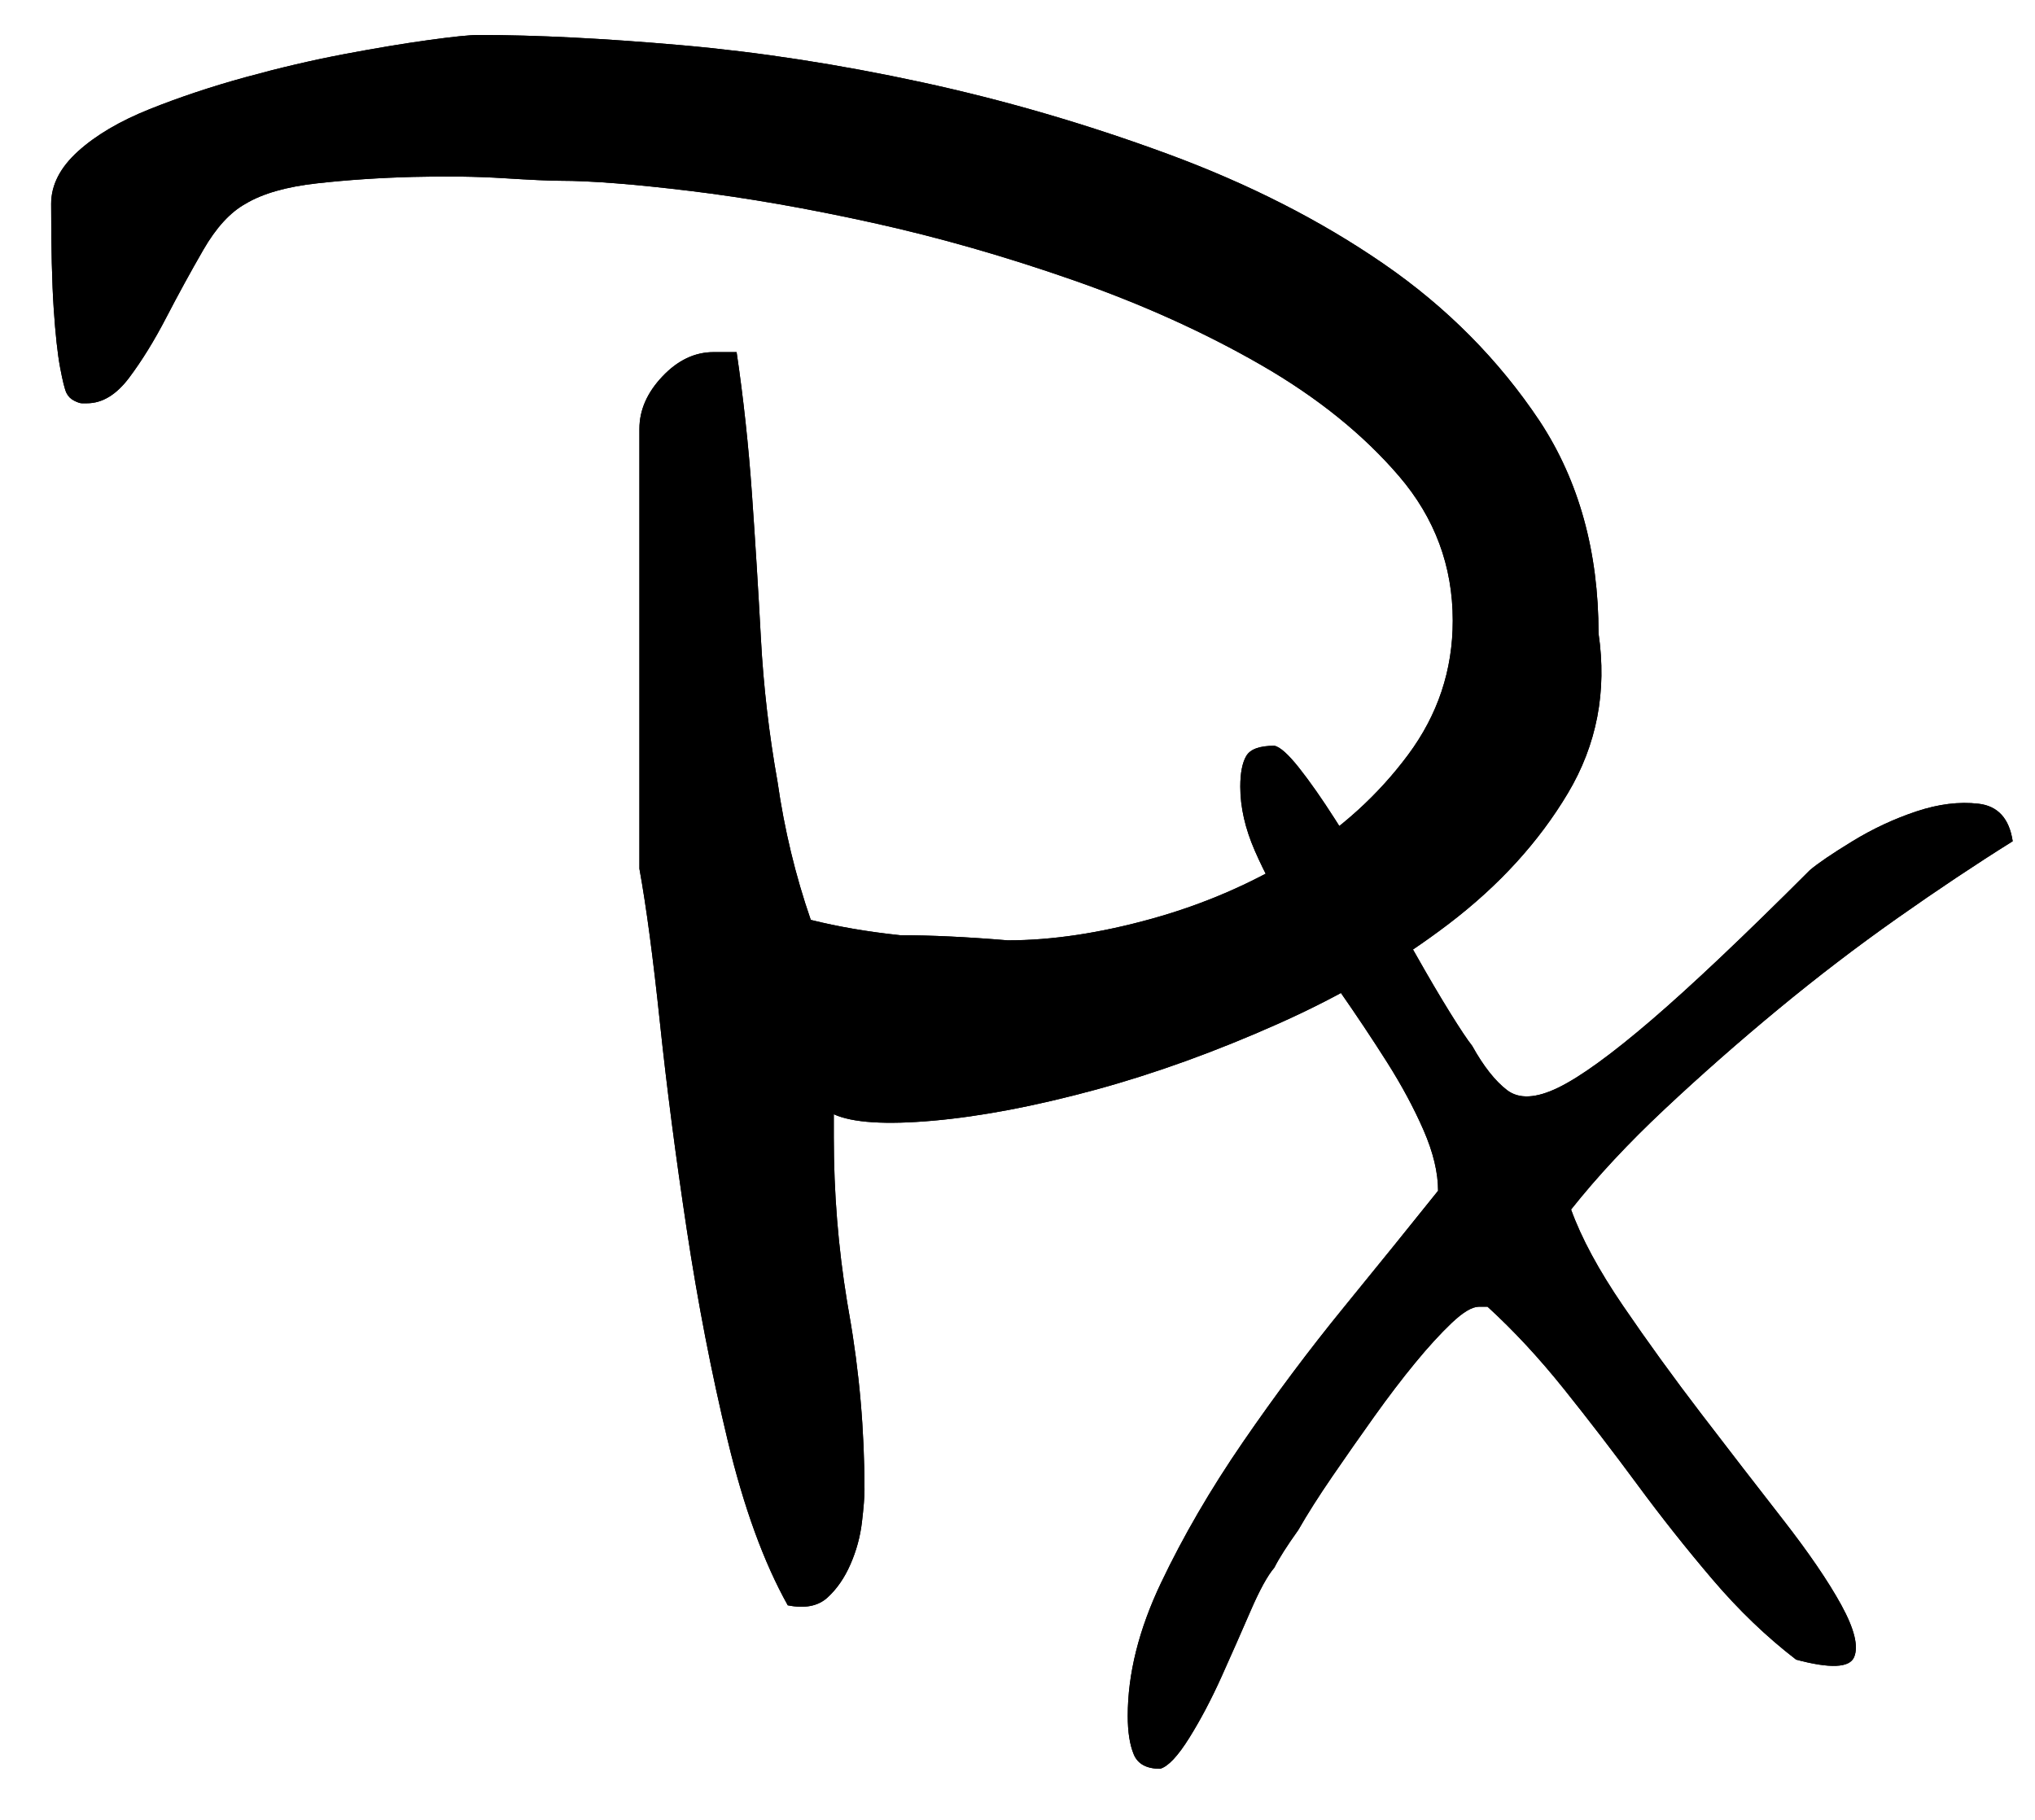
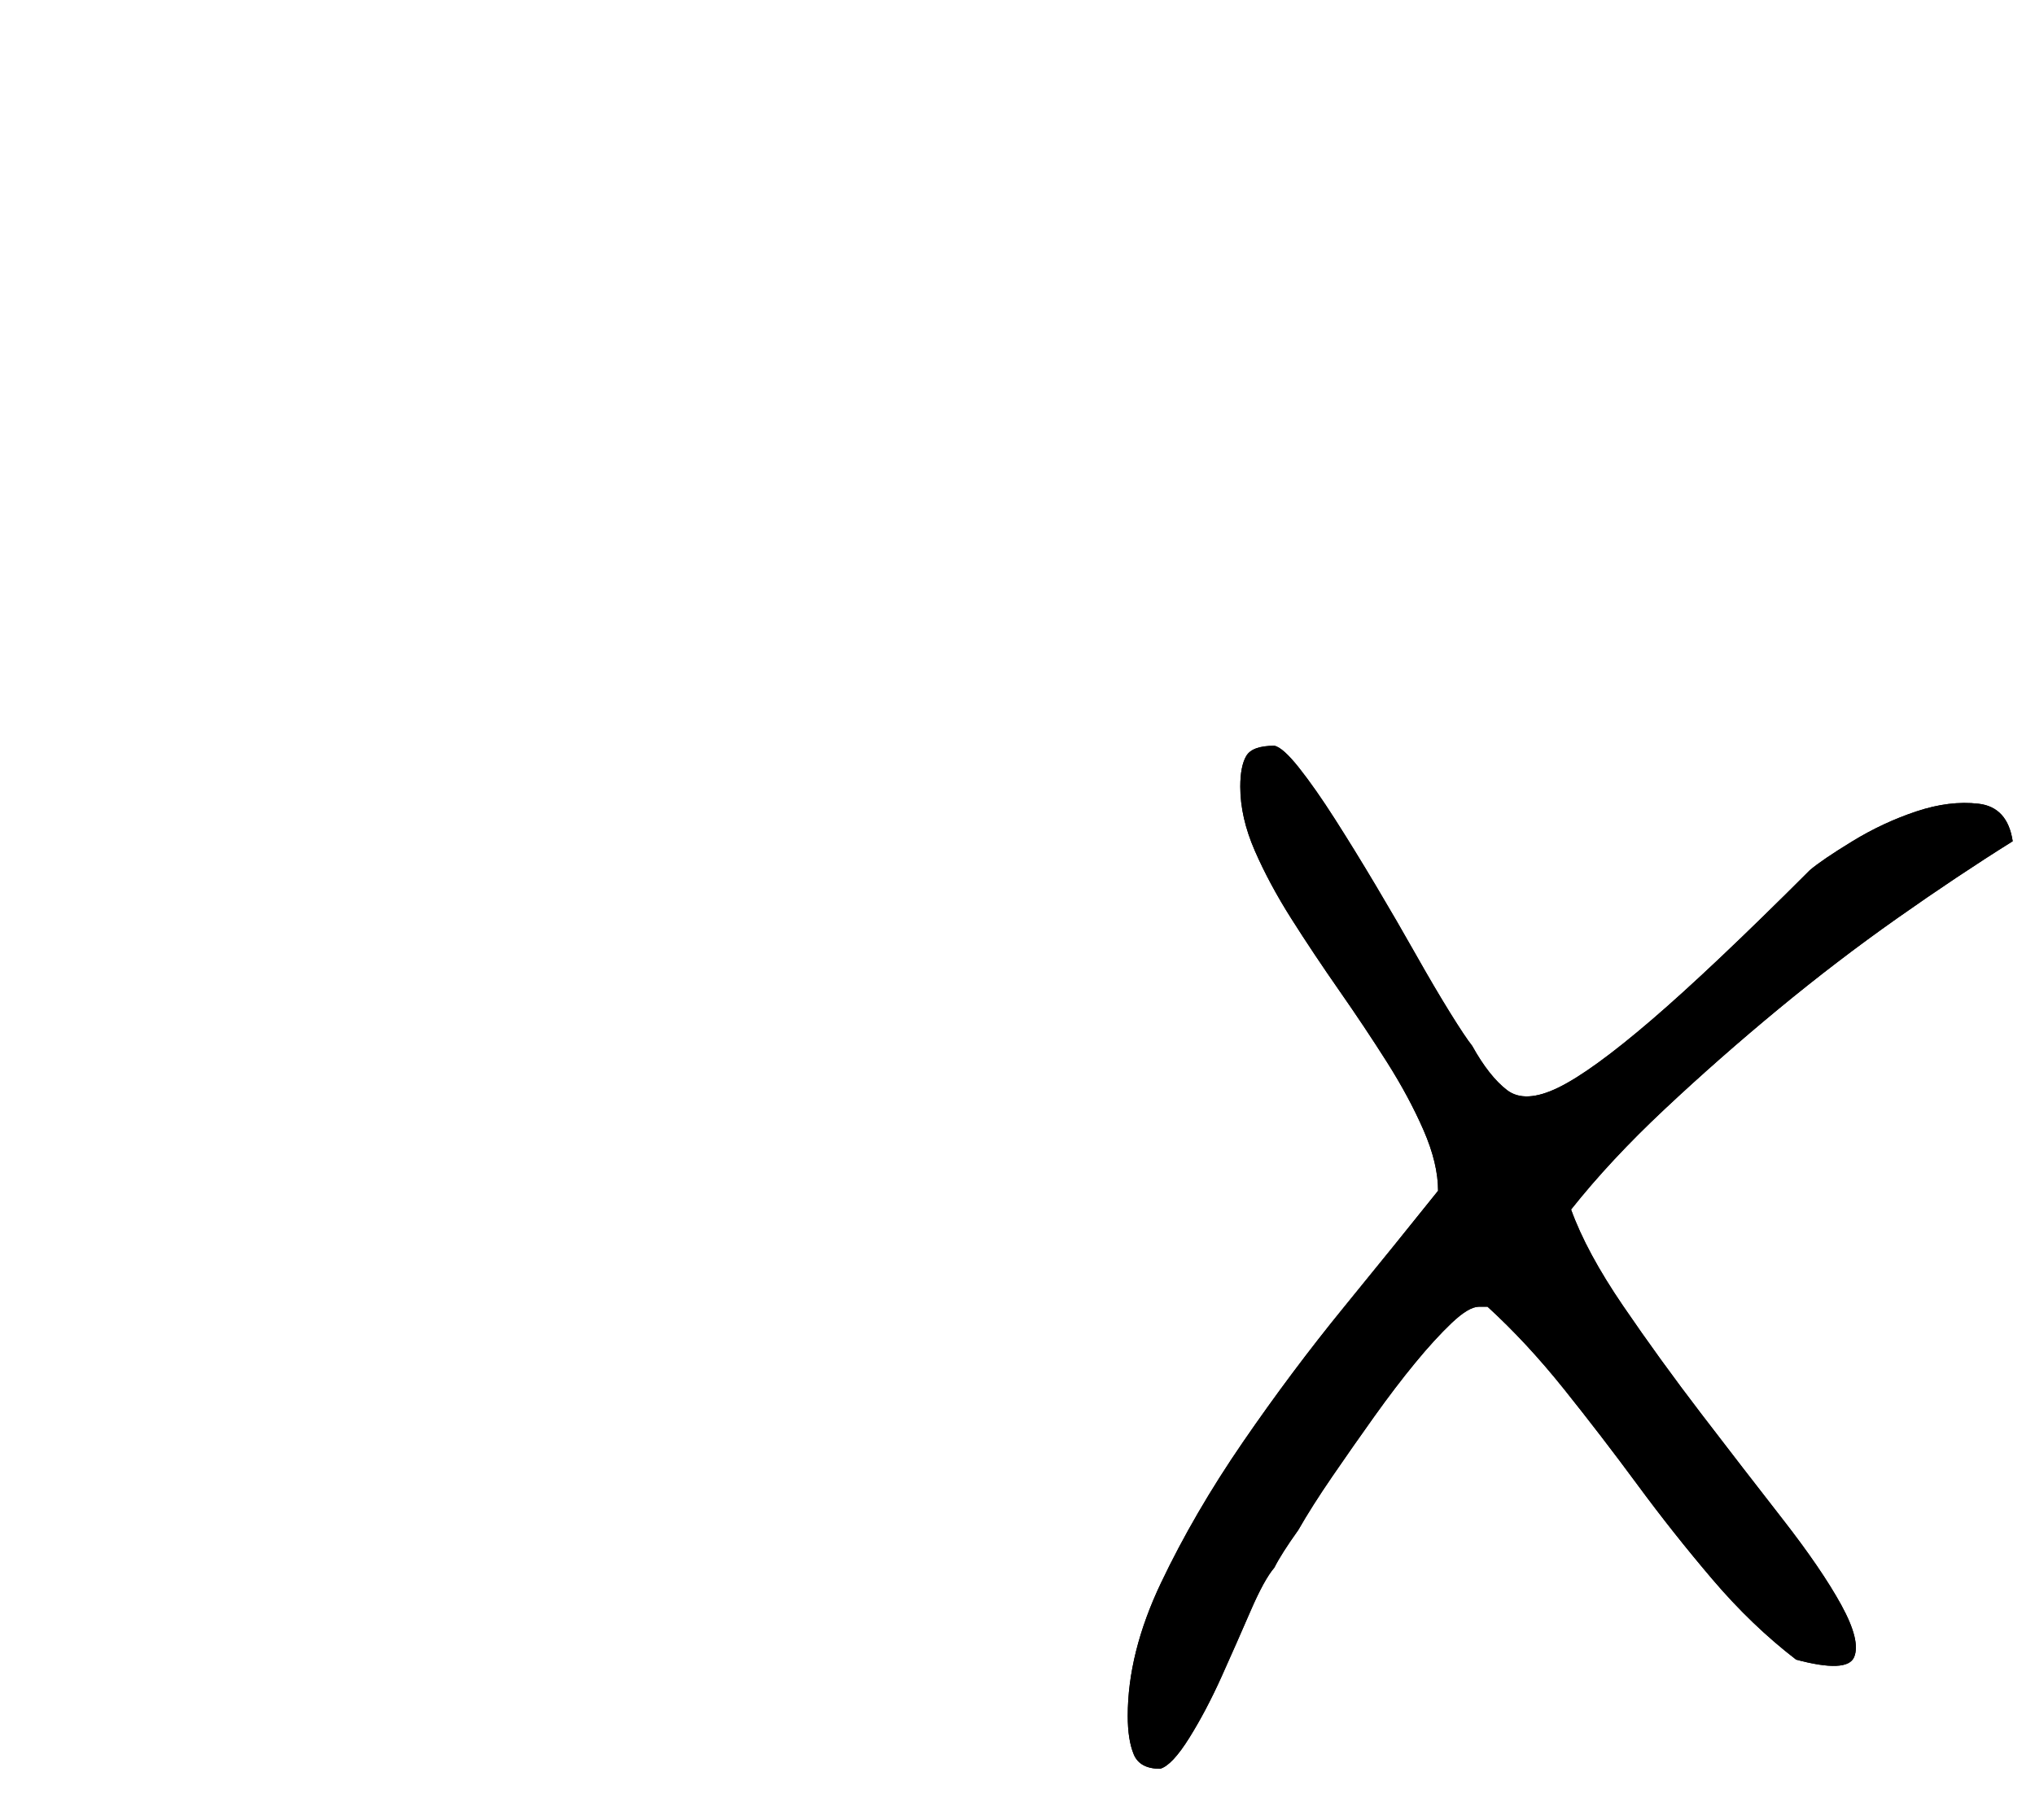
<svg xmlns="http://www.w3.org/2000/svg" xmlns:xlink="http://www.w3.org/1999/xlink" width="180px" height="161px" viewBox="0 0 180 161" version="1.1">
  <title>Artboard</title>
  <defs>
    <path d="M6.617,159.46 C7.321,159.259 8.175,158.354 9.181,156.746 C10.186,155.137 11.142,153.327 12.047,151.316 C12.951,149.305 13.806,147.37 14.61,145.51 C15.415,143.649 16.119,142.367 16.722,141.664 C17.124,140.859 17.828,139.753 18.833,138.346 C19.638,136.938 20.643,135.354 21.85,133.595 C23.056,131.835 24.288,130.076 25.545,128.316 C26.802,126.556 28.008,124.973 29.165,123.565 C30.321,122.158 31.402,120.976 32.407,120.021 C33.413,119.066 34.217,118.588 34.82,118.588 L34.82,118.588 L35.575,118.588 C37.887,120.7 40.149,123.138 42.361,125.903 C44.573,128.668 46.735,131.483 48.847,134.349 C50.958,137.214 53.17,140.005 55.483,142.719 C57.795,145.434 60.259,147.797 62.873,149.808 C65.889,150.612 67.599,150.537 68.001,149.582 C68.403,148.627 68.026,147.093 66.87,144.982 C65.713,142.87 63.979,140.331 61.666,137.365 C59.354,134.399 56.966,131.307 54.502,128.09 C52.039,124.872 49.726,121.68 47.565,118.513 C45.403,115.345 43.87,112.505 42.965,109.991 C45.277,107.075 48.042,104.109 51.26,101.093 C54.477,98.077 57.821,95.136 61.289,92.27 C64.758,89.404 68.277,86.715 71.847,84.201 C75.416,81.687 78.81,79.425 82.027,77.414 C81.726,75.403 80.72,74.297 79.011,74.096 C77.302,73.895 75.467,74.121 73.506,74.775 C71.545,75.428 69.66,76.308 67.85,77.414 C66.04,78.52 64.783,79.375 64.08,79.978 C58.248,85.81 53.572,90.234 50.053,93.25 C46.534,96.267 43.794,98.252 41.834,99.208 C39.873,100.163 38.365,100.238 37.309,99.434 C36.253,98.63 35.223,97.322 34.217,95.513 C33.815,95.01 33.161,94.03 32.256,92.572 C31.352,91.114 30.346,89.404 29.24,87.444 C28.134,85.483 26.953,83.447 25.696,81.335 C24.439,79.224 23.232,77.263 22.076,75.453 C20.92,73.644 19.864,72.135 18.909,70.929 C17.954,69.722 17.225,69.069 16.722,68.968 C15.415,68.968 14.585,69.27 14.233,69.873 C13.881,70.476 13.706,71.381 13.706,72.588 C13.706,74.398 14.133,76.283 14.988,78.244 C15.842,80.204 16.923,82.215 18.23,84.276 C19.537,86.338 20.945,88.449 22.453,90.611 C23.961,92.773 25.369,94.884 26.676,96.945 C27.983,99.007 29.064,101.018 29.919,102.978 C30.773,104.939 31.201,106.724 31.201,108.332 C28.788,111.349 26.023,114.767 22.906,118.588 C19.789,122.409 16.797,126.406 13.932,130.578 C11.066,134.751 8.653,138.899 6.692,143.021 C4.732,147.143 3.751,151.065 3.751,154.785 C3.751,156.193 3.927,157.324 4.279,158.178 C4.631,159.033 5.41,159.46 6.617,159.46 Z" id="path-1" />
-     <path d="M69.679,225 C71.187,225.302 72.356,225.075 73.186,224.321 C74.015,223.567 74.694,222.587 75.222,221.38 C75.75,220.174 76.089,218.929 76.24,217.648 C76.391,216.366 76.466,215.423 76.466,214.82 C76.466,209.541 76.014,204.338 75.109,199.21 L74.922,198.11 C74.141,193.338 73.751,188.501 73.751,183.6 L73.751,183.6 L73.751,181.564 C75.41,182.318 78.351,182.506 82.574,182.129 C86.797,181.752 91.548,180.847 96.827,179.415 C102.105,177.982 107.535,176.021 113.115,173.533 C118.696,171.044 123.71,168.103 128.16,164.71 C132.609,161.316 136.115,157.47 138.679,153.172 C141.243,148.873 142.148,144.16 141.394,139.032 C141.394,131.793 139.66,125.534 136.191,120.255 C132.571,114.826 127.971,110.188 122.391,106.342 C116.81,102.496 110.438,99.253 103.274,96.614 C96.11,93.975 88.871,91.863 81.556,90.28 C74.241,88.696 67.153,87.603 60.29,86.999 C53.428,86.396 47.433,86.094 42.305,86.094 C41.551,86.094 40.081,86.245 37.894,86.547 C35.707,86.848 33.218,87.263 30.428,87.791 C27.638,88.319 24.735,88.998 21.718,89.827 C18.702,90.657 15.874,91.599 13.234,92.655 C10.595,93.711 8.484,94.955 6.9,96.388 C5.316,97.821 4.525,99.367 4.525,101.026 C4.525,104.947 4.6,108.039 4.751,110.301 C4.902,112.563 5.09,114.298 5.316,115.504 C5.543,116.711 5.731,117.465 5.882,117.767 C6.033,118.068 6.259,118.295 6.561,118.445 C6.862,118.596 7.089,118.672 7.239,118.672 L7.239,118.672 L7.692,118.672 C9.049,118.672 10.293,117.917 11.425,116.409 C12.556,114.901 13.649,113.129 14.705,111.093 C15.761,109.057 16.854,107.058 17.985,105.098 C19.116,103.137 20.361,101.78 21.718,101.026 C23.226,100.121 25.338,99.517 28.053,99.216 C30.767,98.914 33.595,98.726 36.536,98.65 C39.477,98.575 42.154,98.612 44.567,98.763 C46.981,98.914 48.64,98.99 49.545,98.99 C52.259,98.99 56.105,99.291 61.082,99.894 C66.059,100.498 71.451,101.44 77.258,102.722 C83.064,104.004 88.984,105.701 95.017,107.812 C101.05,109.924 106.555,112.413 111.532,115.278 C116.509,118.144 120.581,121.424 123.748,125.119 C126.915,128.814 128.499,133.075 128.499,137.901 C128.499,142.275 127.179,146.234 124.54,149.778 C121.901,153.323 118.62,156.301 114.699,158.714 C110.778,161.128 106.517,162.975 101.917,164.257 C97.317,165.539 93.056,166.18 89.135,166.18 C85.515,165.878 82.348,165.728 79.633,165.728 C76.768,165.426 74.128,164.973 71.715,164.37 C70.358,160.449 69.377,156.377 68.774,152.154 C68.02,147.931 67.53,143.708 67.304,139.485 C67.077,135.262 66.813,131.001 66.512,126.703 C66.21,122.404 65.758,118.219 65.154,114.147 L65.154,114.147 L63.118,114.147 C61.459,114.147 59.951,114.863 58.594,116.296 C57.236,117.729 56.558,119.275 56.558,120.934 L56.558,120.934 L56.558,159.846 C57.161,163.164 57.764,167.688 58.368,173.419 C58.971,179.151 59.763,185.259 60.743,191.744 C61.723,198.229 62.93,204.451 64.363,210.408 C65.795,216.366 67.568,221.229 69.679,225 Z" id="path-2" />
  </defs>
  <g id="Artboard" stroke="none" stroke-width="1" fill="none" fill-rule="evenodd">
    <g id="logo_simple" transform="translate(0, -83)" fill="#000000" fill-rule="nonzero">
      <g id="Text" transform="translate(96, 80)">
        <g id="X">
          <use xlink:href="#path-1" />
          <use xlink:href="#path-1" />
        </g>
      </g>
      <g id="Text">
        <g id="P">
          <use xlink:href="#path-2" />
          <use xlink:href="#path-2" />
        </g>
      </g>
    </g>
  </g>
</svg>